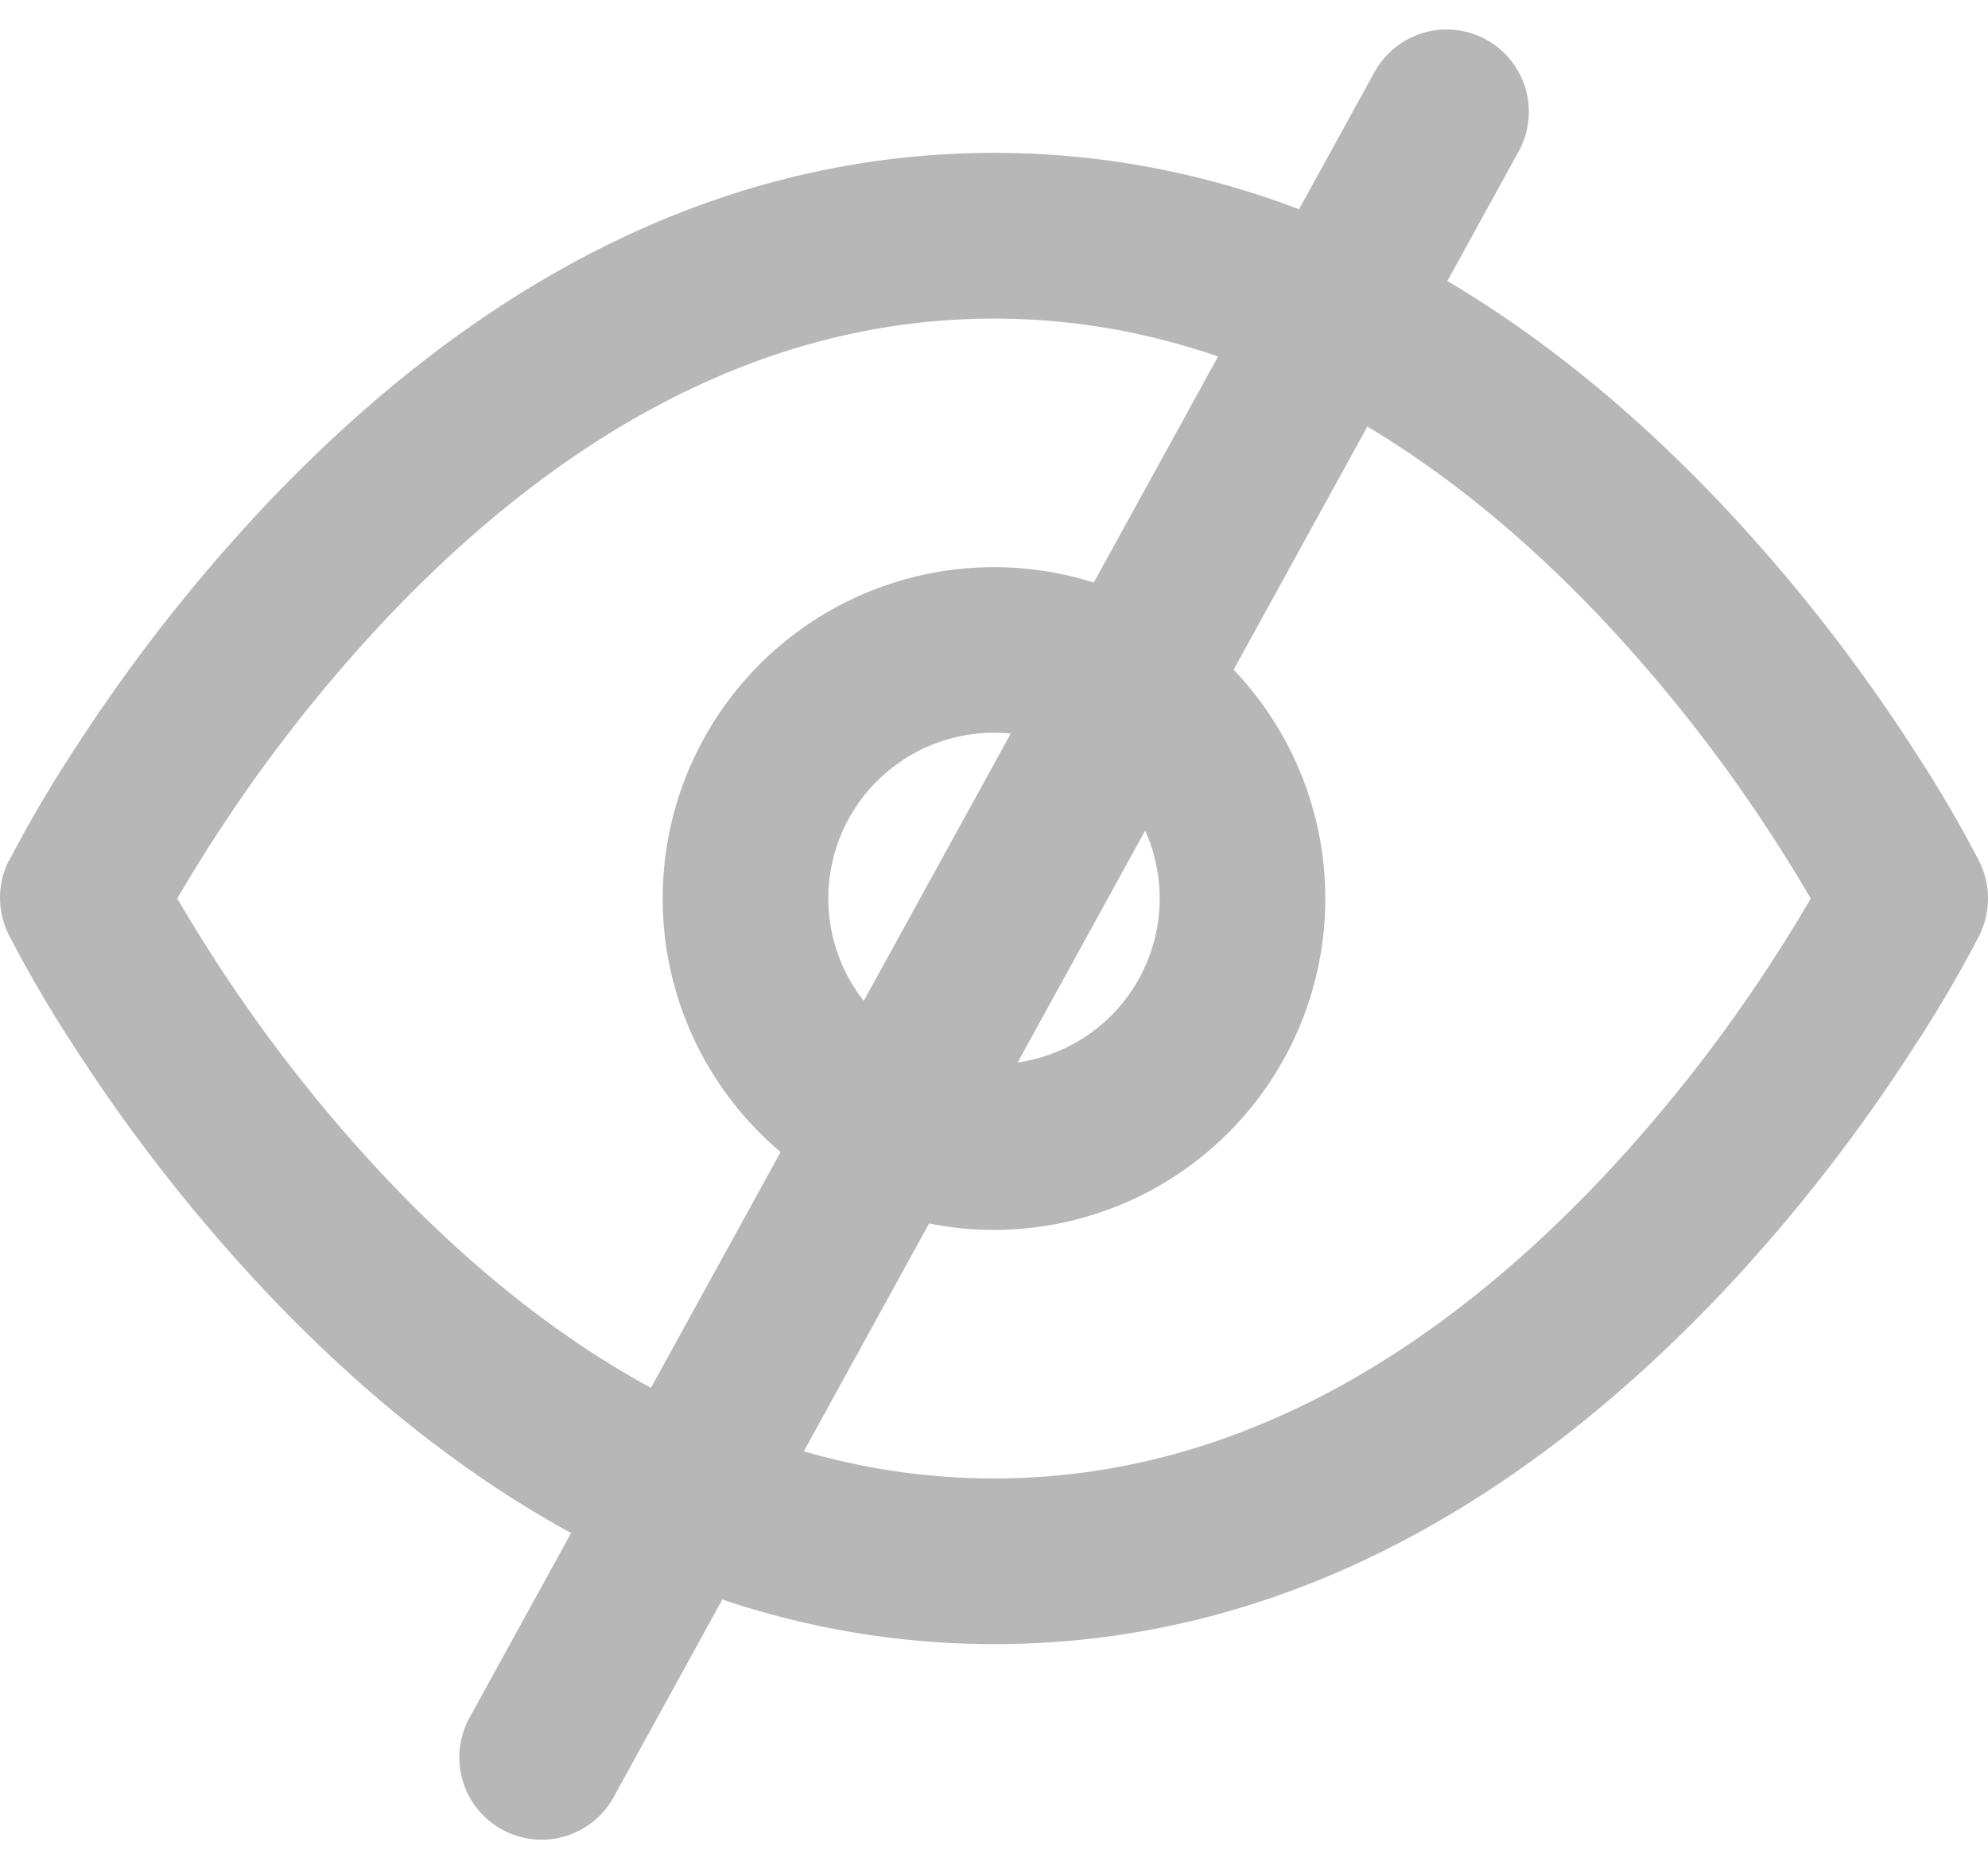
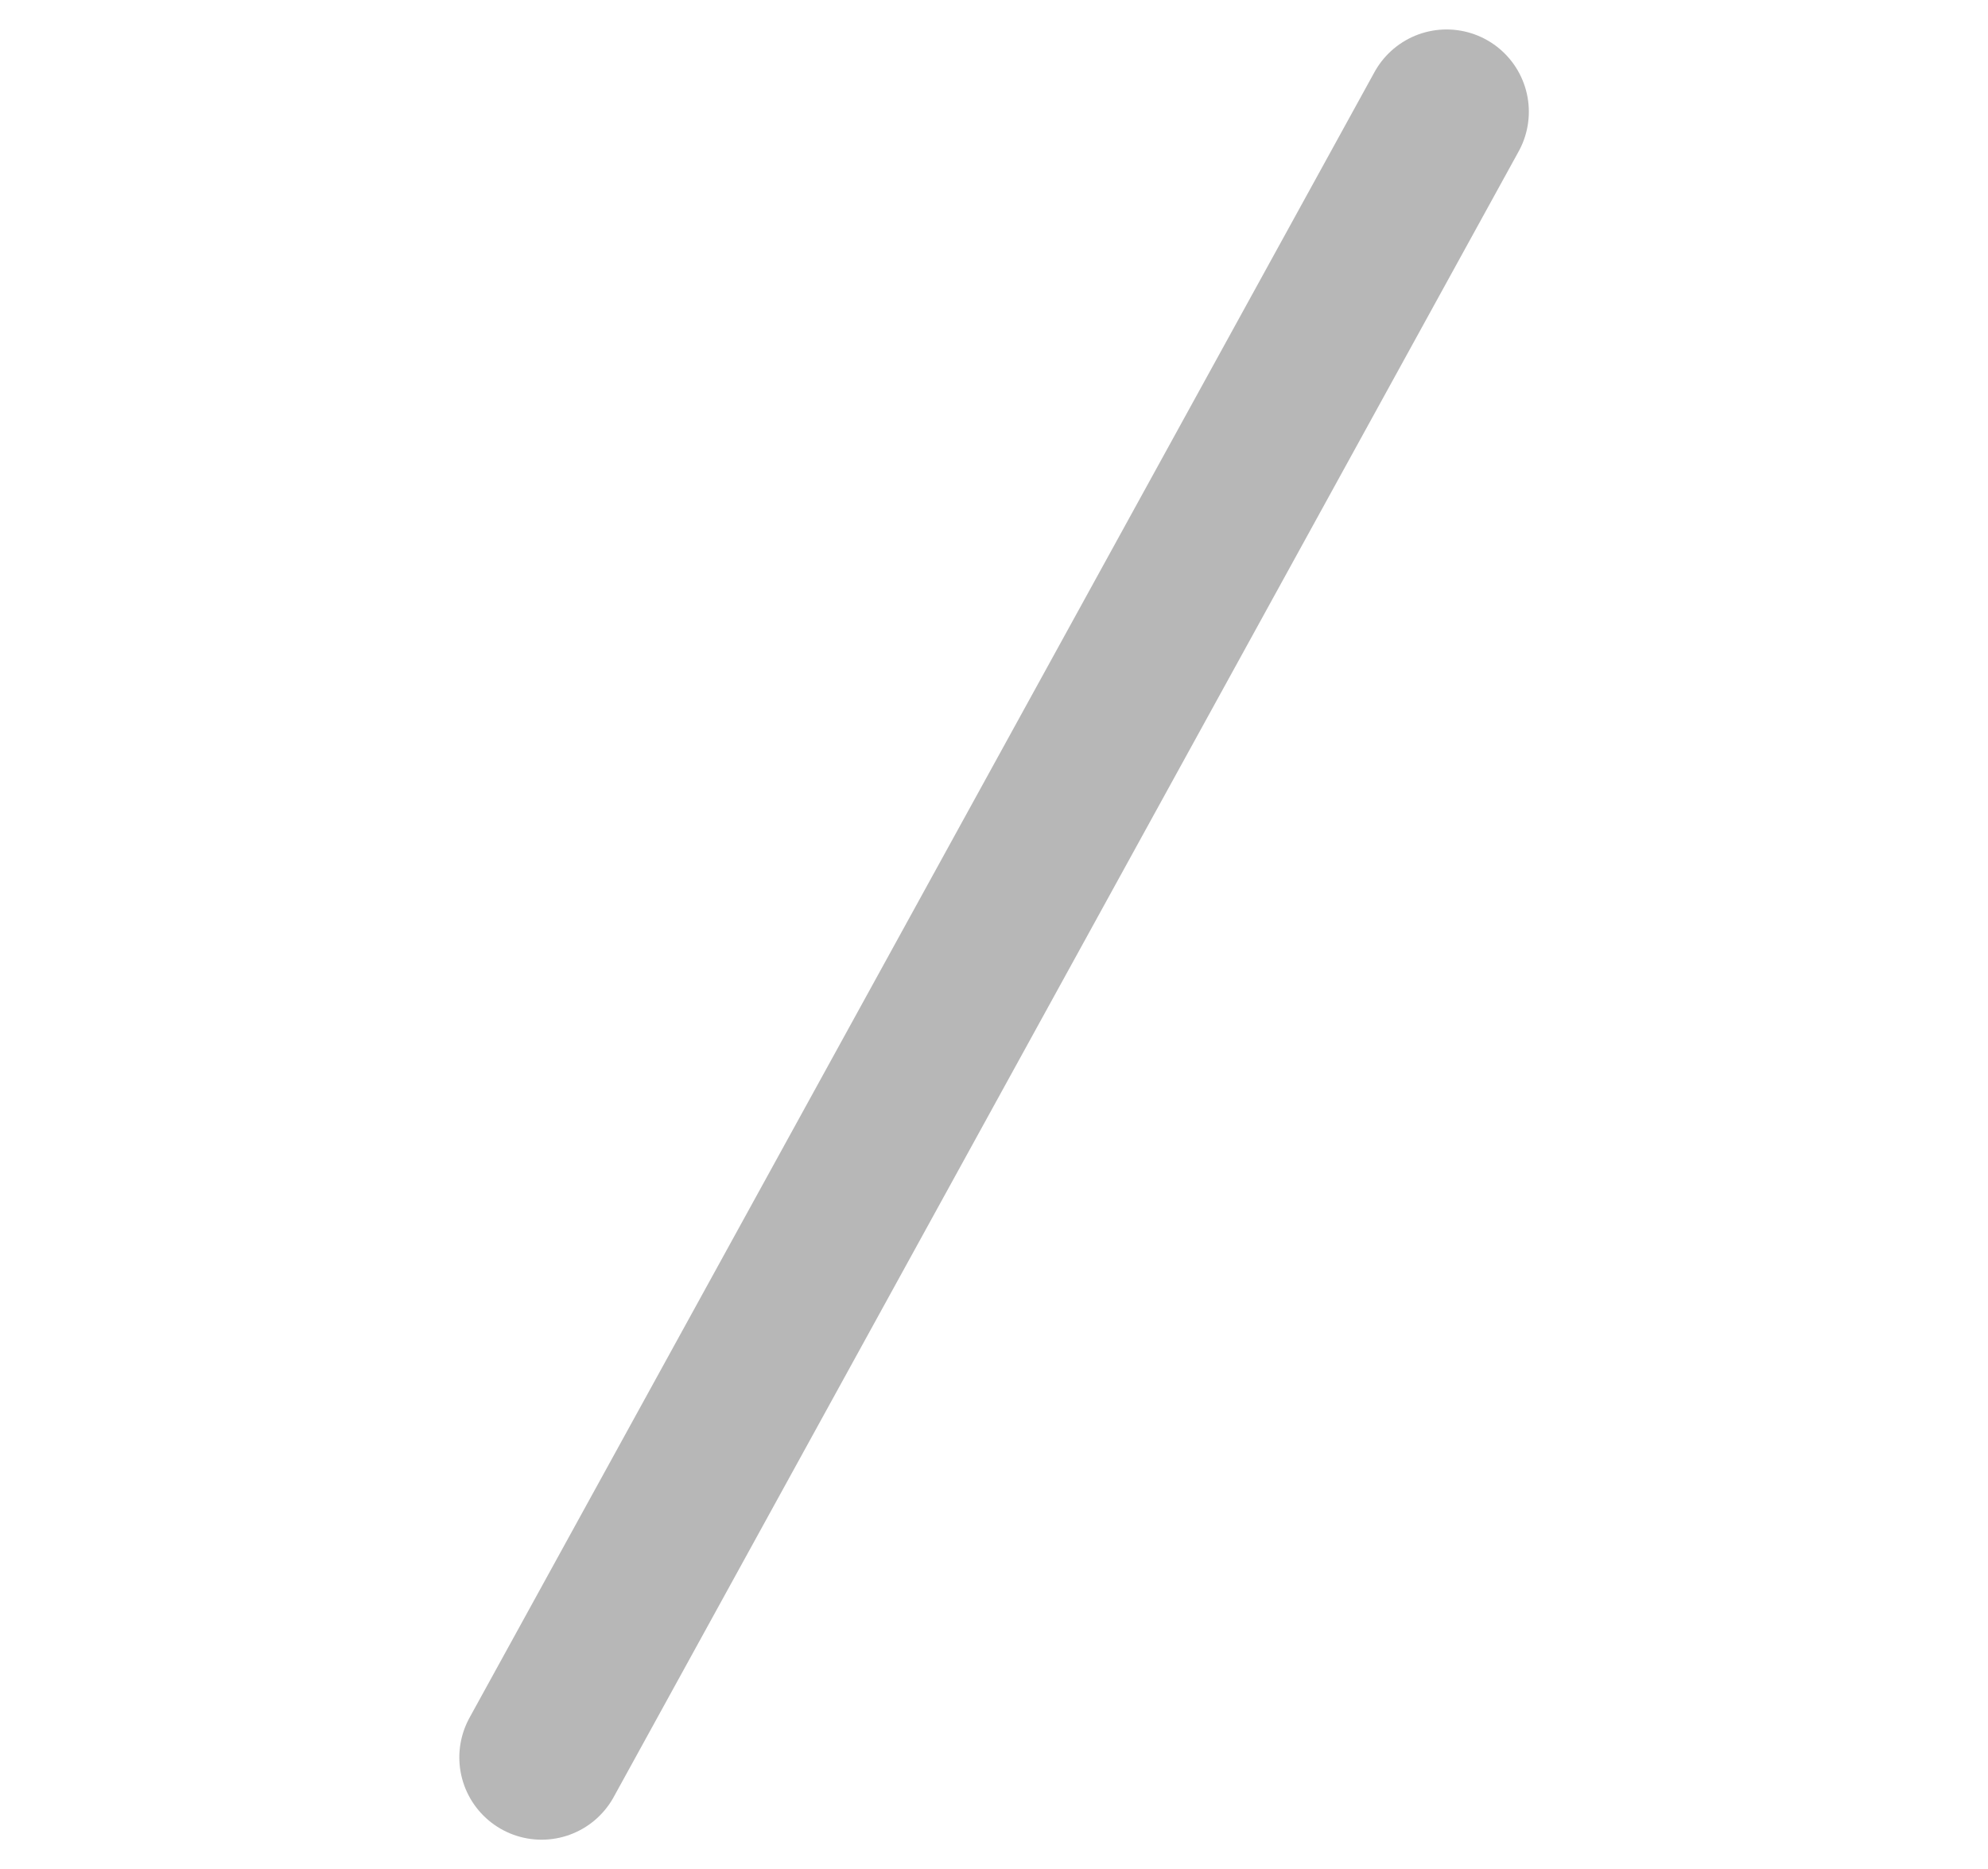
<svg xmlns="http://www.w3.org/2000/svg" width="24.164" height="22.717" viewBox="0 0 24.164 22.717">
  <g id="Group_9130" data-name="Group 9130" transform="translate(10126.083 14145.858)">
    <g id="noun-eye-on-2863080" transform="translate(-10266.081 -14266.501)">
-       <path id="Path_9779" data-name="Path 9779" d="M142.59,132.275a18.647,18.647,0,0,0,2.044,2.627c2.186,2.332,4.682,3.709,7.446,3.709s5.26-1.377,7.446-3.709a18.642,18.642,0,0,0,2.044-2.627c.164-.254.31-.493.437-.712-.127-.219-.273-.458-.437-.712a18.647,18.647,0,0,0-2.044-2.627c-2.186-2.332-4.682-3.709-7.446-3.709s-5.26,1.377-7.446,3.709a18.642,18.642,0,0,0-2.044,2.627c-.164.254-.31.493-.437.712C142.281,131.782,142.426,132.021,142.59,132.275Zm-2.486-1.163a15.347,15.347,0,0,1,.794-1.354,20.629,20.629,0,0,1,2.267-2.911c2.533-2.7,5.512-4.346,8.915-4.346s6.382,1.644,8.915,4.346a20.624,20.624,0,0,1,2.267,2.911,15.35,15.35,0,0,1,.794,1.354,1.007,1.007,0,0,1,0,.9,15.343,15.343,0,0,1-.794,1.355A20.628,20.628,0,0,1,161,136.278c-2.533,2.7-5.512,4.346-8.915,4.346s-6.382-1.644-8.915-4.346a20.625,20.625,0,0,1-2.267-2.911,15.348,15.348,0,0,1-.794-1.355A1.007,1.007,0,0,1,140.1,131.112Z" fill="#b7b7b7" fill-rule="evenodd" />
-       <path id="Path_9780" data-name="Path 9780" d="M284.027,218.055a4.027,4.027,0,1,1,4.027-4.027A4.027,4.027,0,0,1,284.027,218.055Zm0-2.014a2.014,2.014,0,1,0-2.014-2.014A2.014,2.014,0,0,0,284.027,216.041Z" transform="translate(-131.947 -82.465)" fill="#b7b7b7" fill-rule="evenodd" />
-     </g>
+       </g>
    <line id="Line_18" data-name="Line 18" x1="11" y2="20" transform="translate(-10119.5 -14144.5)" fill="none" stroke="#b7b7b7" stroke-linecap="round" stroke-width="2" />
  </g>
</svg>